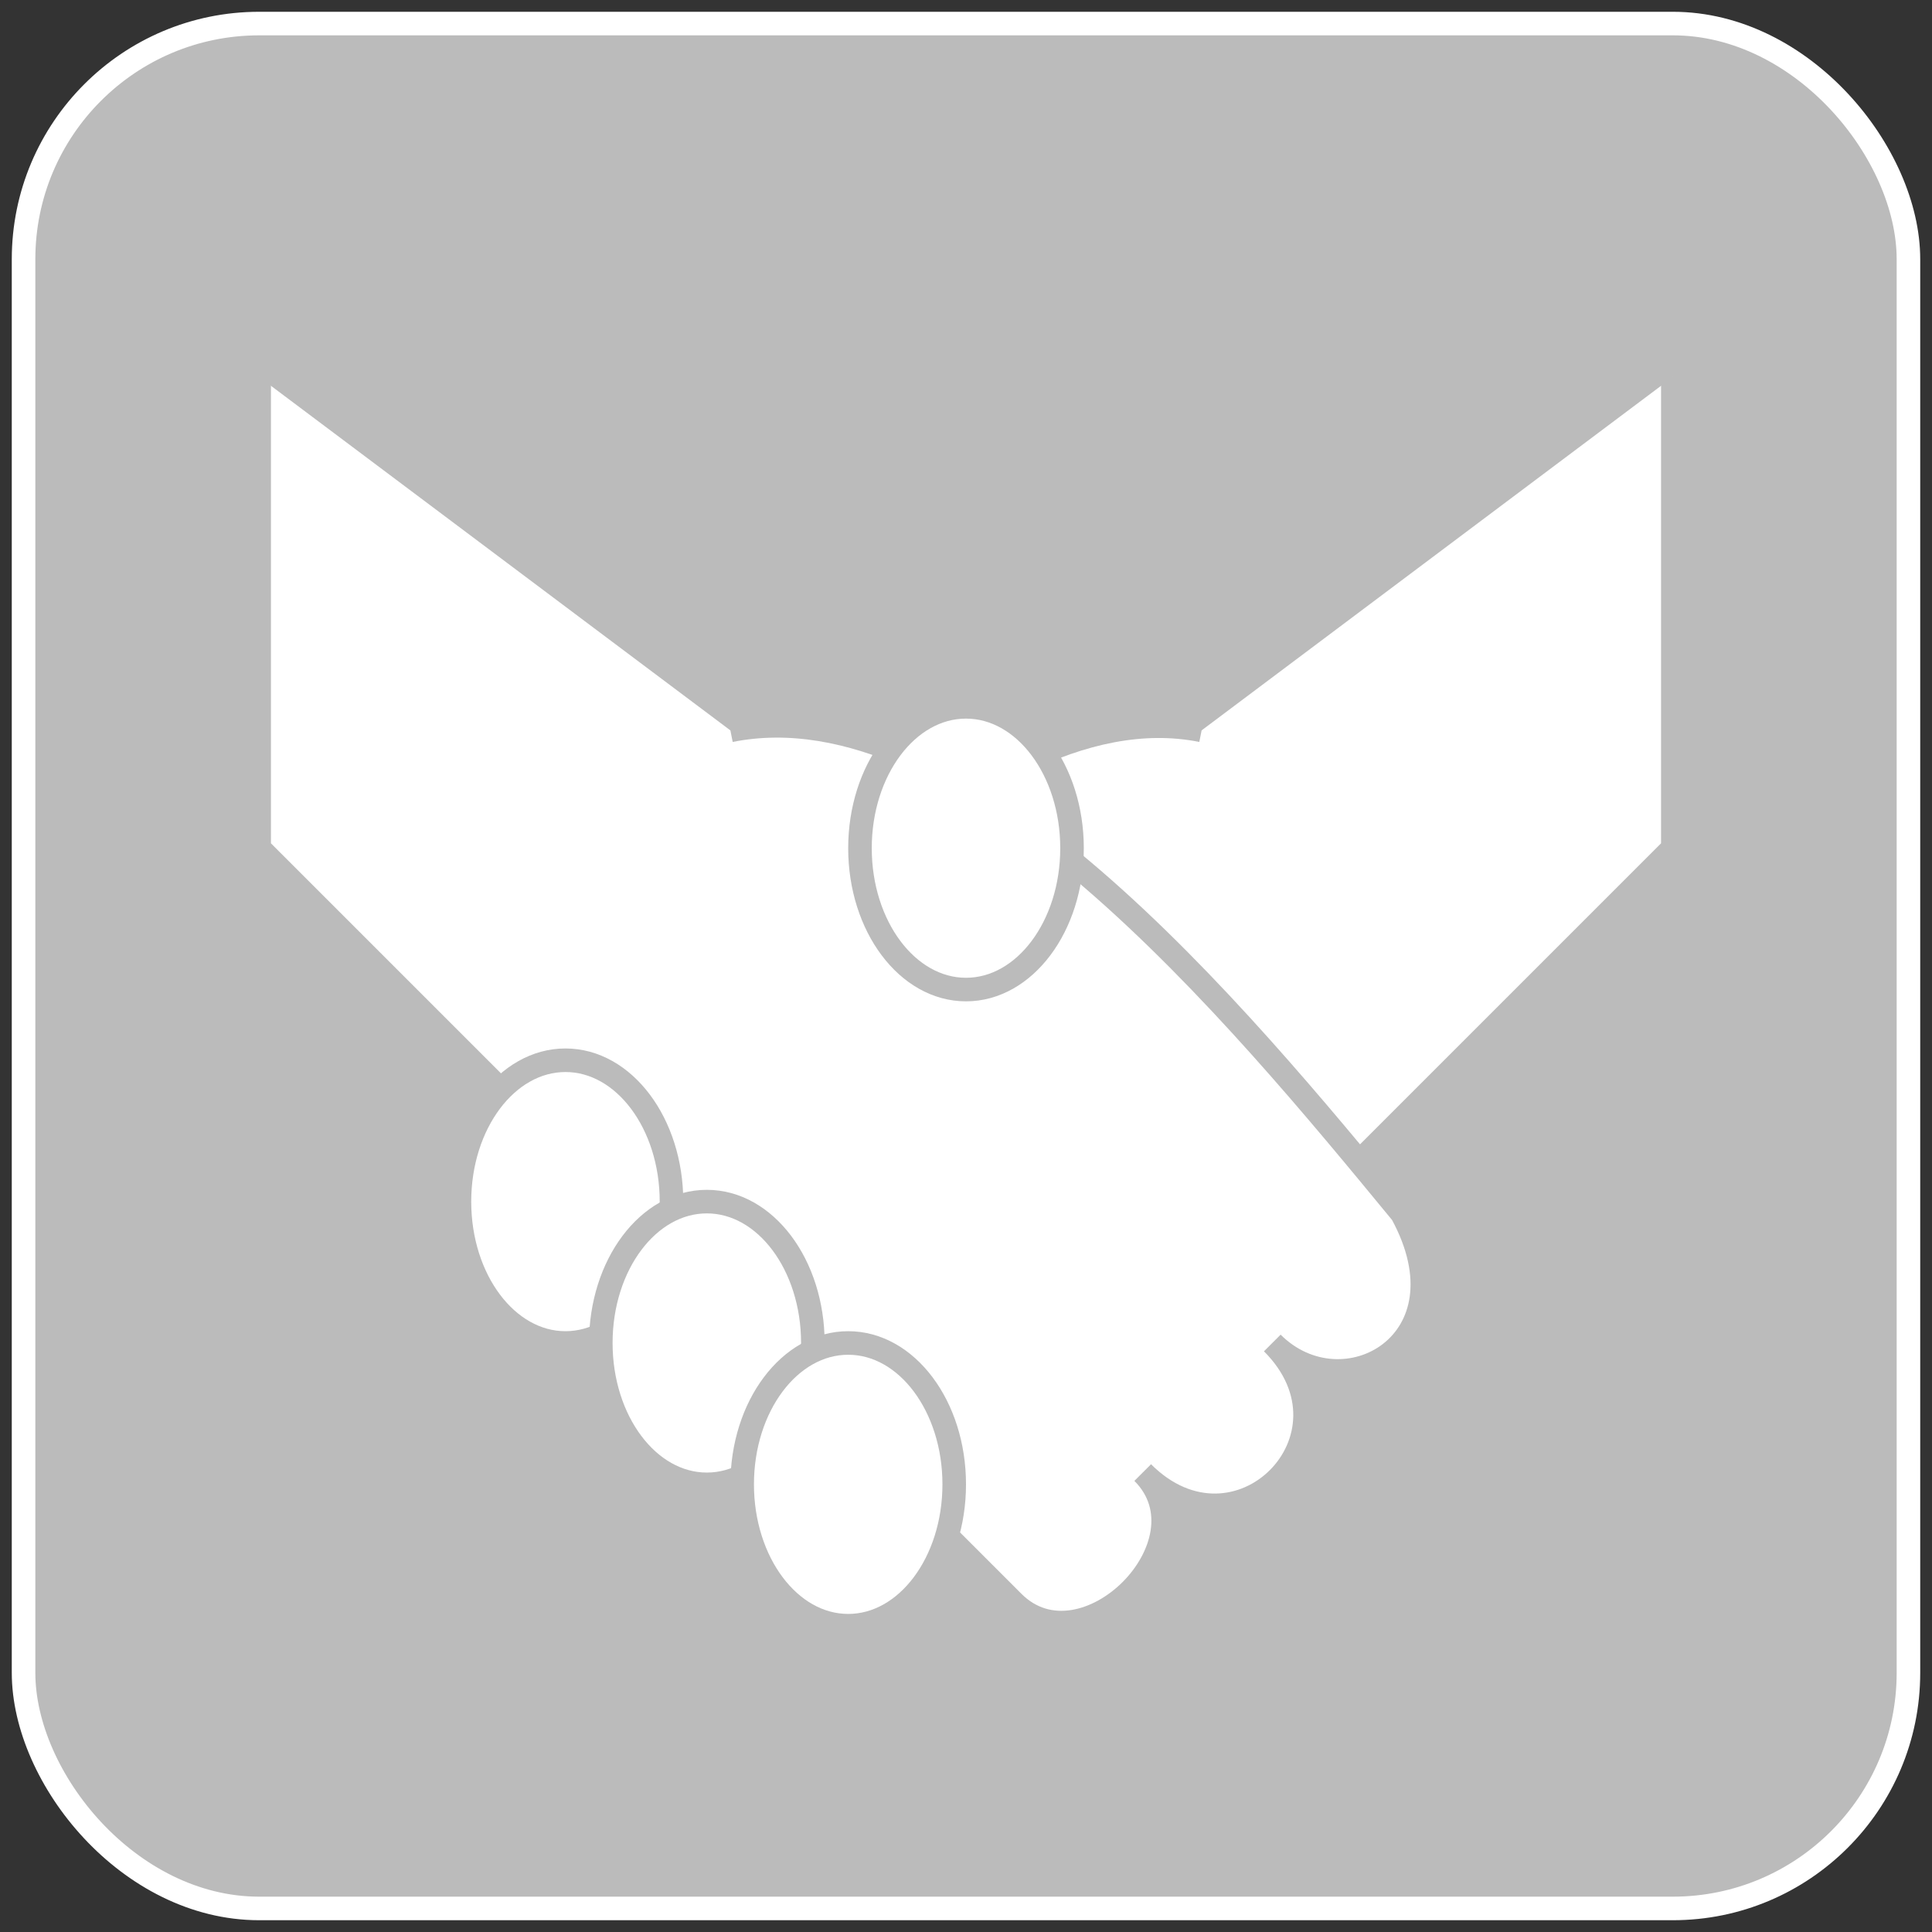
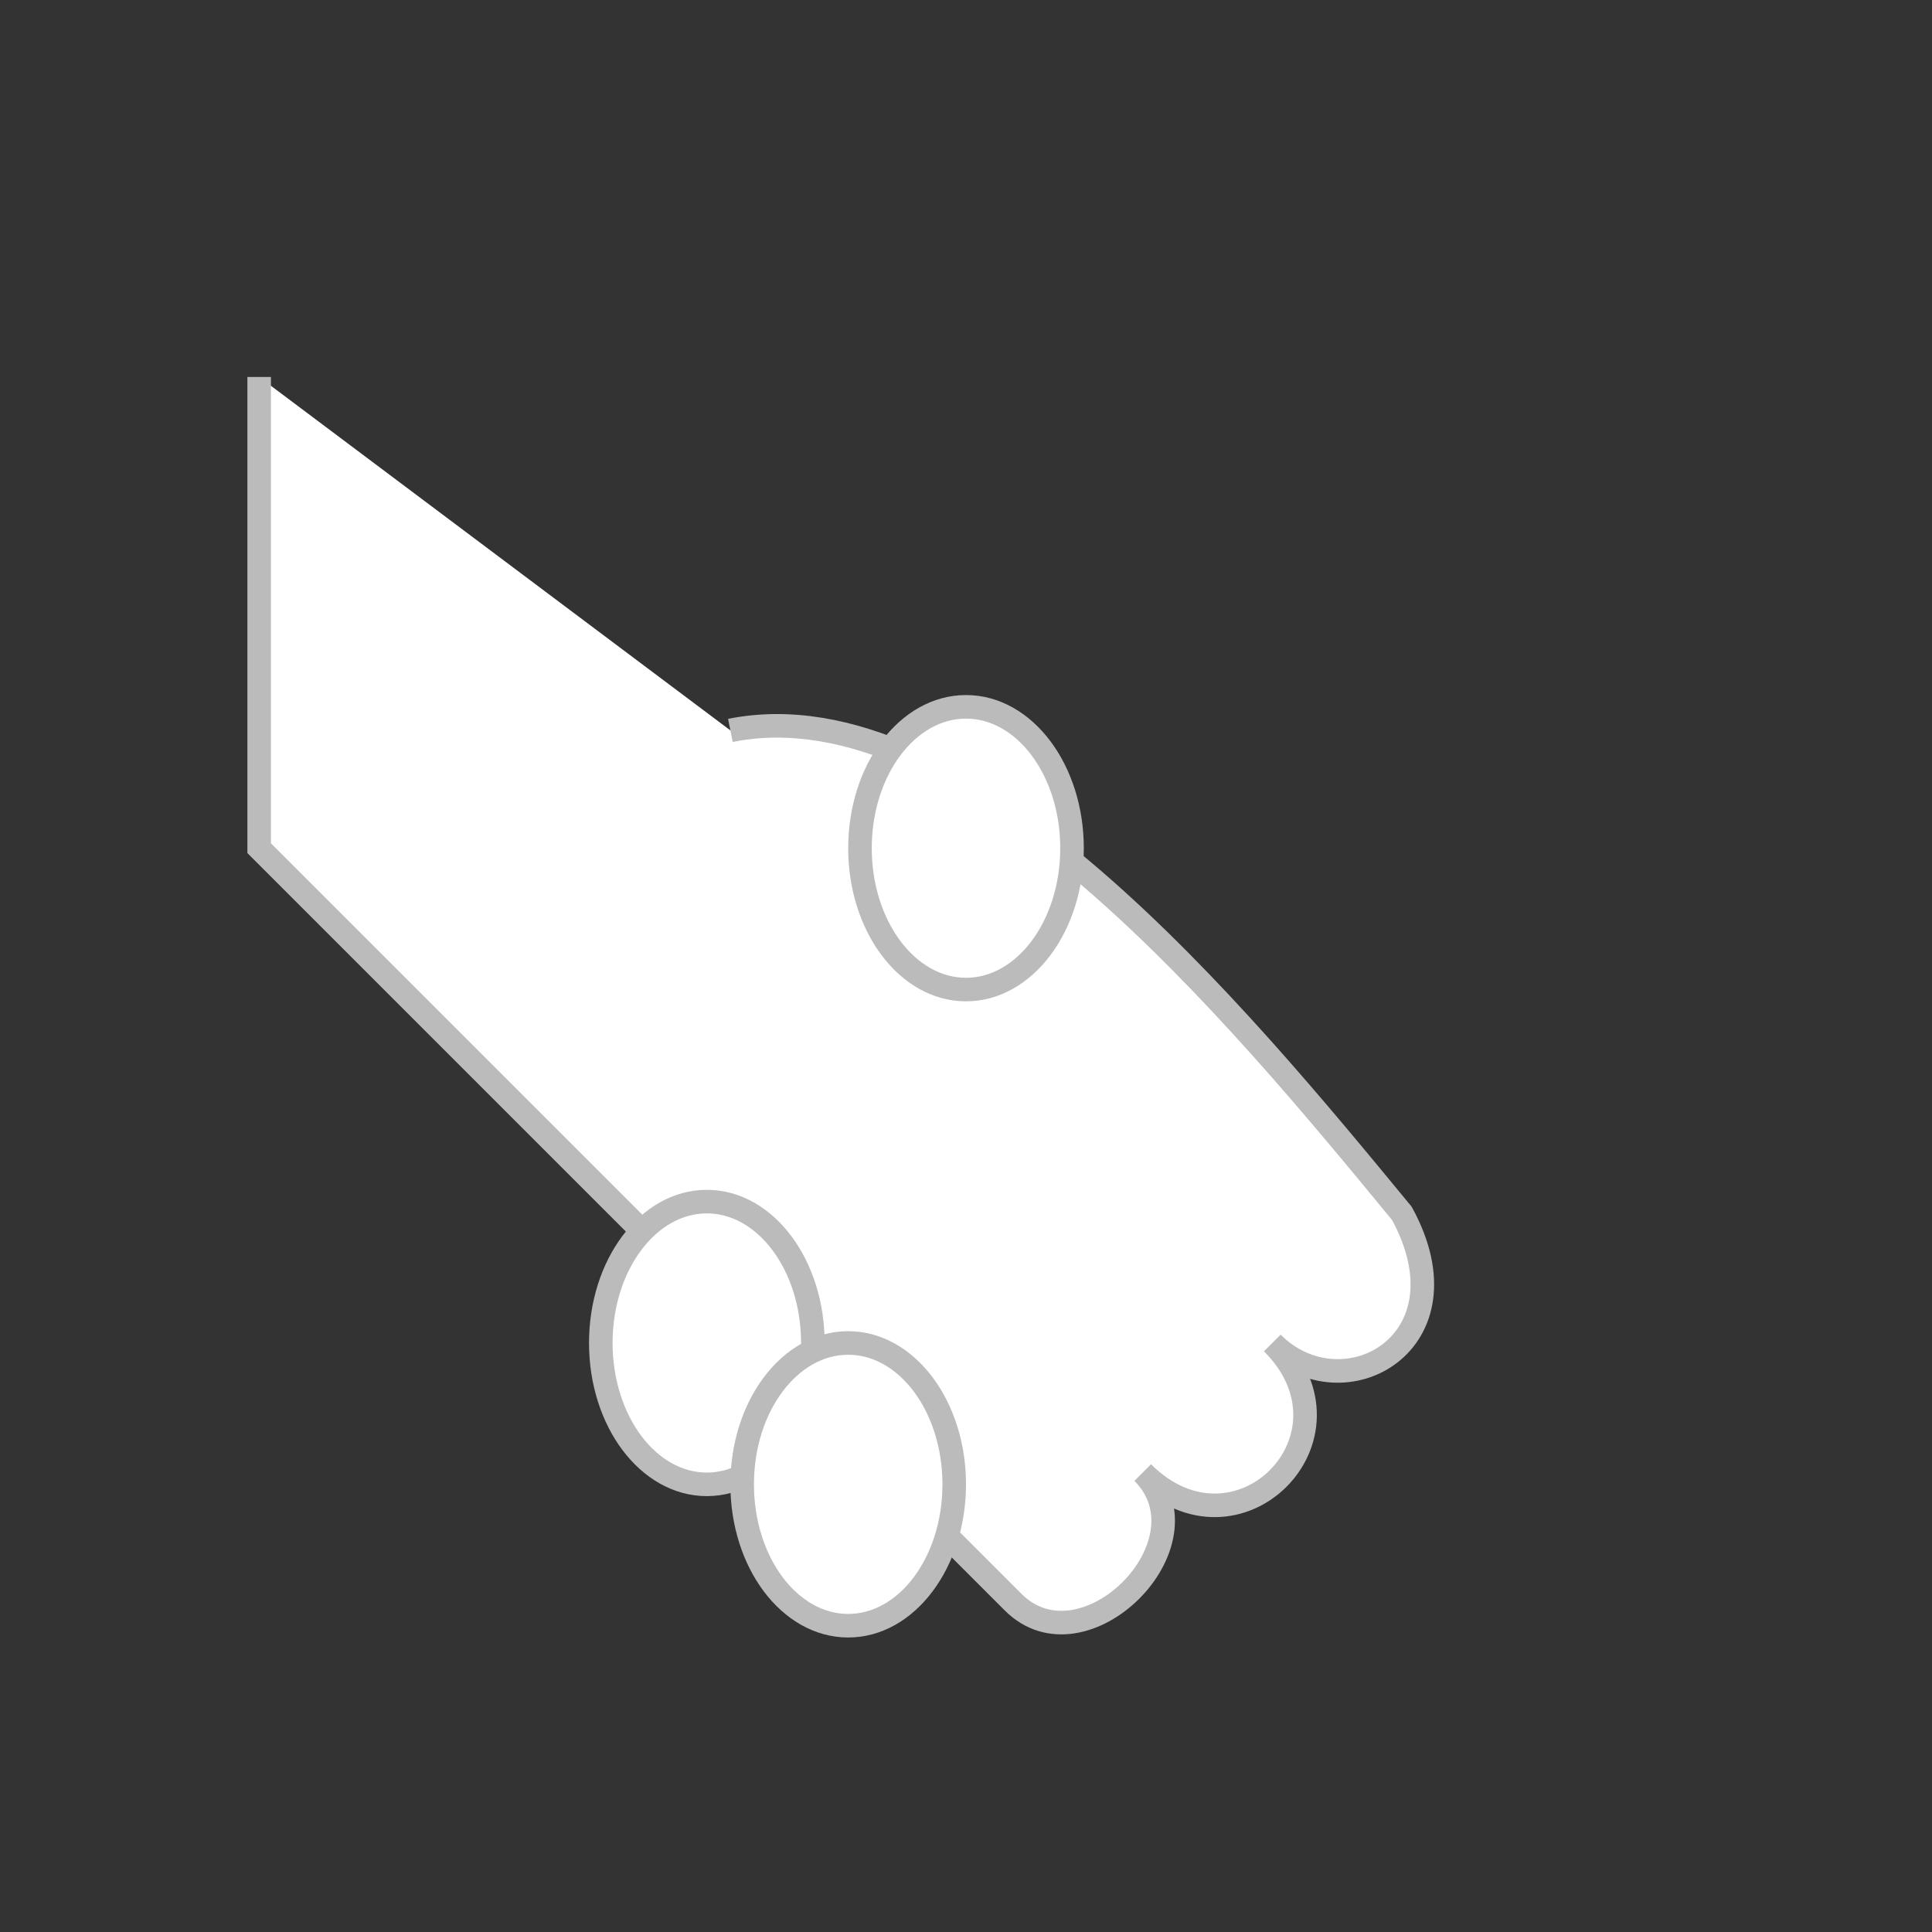
<svg xmlns="http://www.w3.org/2000/svg" viewBox="-1 -1 82 82">
  <rect x="-1" y="-1" width="82" height="82" fill="#333333" stroke="none" />
-   <rect x="0" y="0" rx="10" width="80" height="80" fill="#BBB" stroke="white" />
-   <path d="M 70,15      L 70,35      L 40,65      L 23.5,48.5      C 28.5,43.5 40,28 50,30" fill="white" stroke="#BBB" stroke-width="1" />
  <path d="M 10,15      L 10,35      L 42,67      c 3,3 8.5,-2.5 5.5,-5.5      c 4,4 9.5,-1.5 5.5,-5.5      c 3,3 8.5,0 5.5,-5.5      C 51.5,42 40,28 30,30" fill="white" stroke="#BBB" stroke-width="1" />
  <ellipse cx="40" cy="35" rx="4.5" ry="6" fill="white" stroke="#BBB" stroke-width="1" />
-   <ellipse cx="23" cy="50" rx="4.5" ry="6" fill="white" stroke="#BBB" stroke-width="1" />
  <ellipse cx="29" cy="56" rx="4.5" ry="6" fill="white" stroke="#BBB" stroke-width="1" />
  <ellipse cx="35" cy="62" rx="4.5" ry="6" fill="white" stroke="#BBB" stroke-width="1" />
</svg>